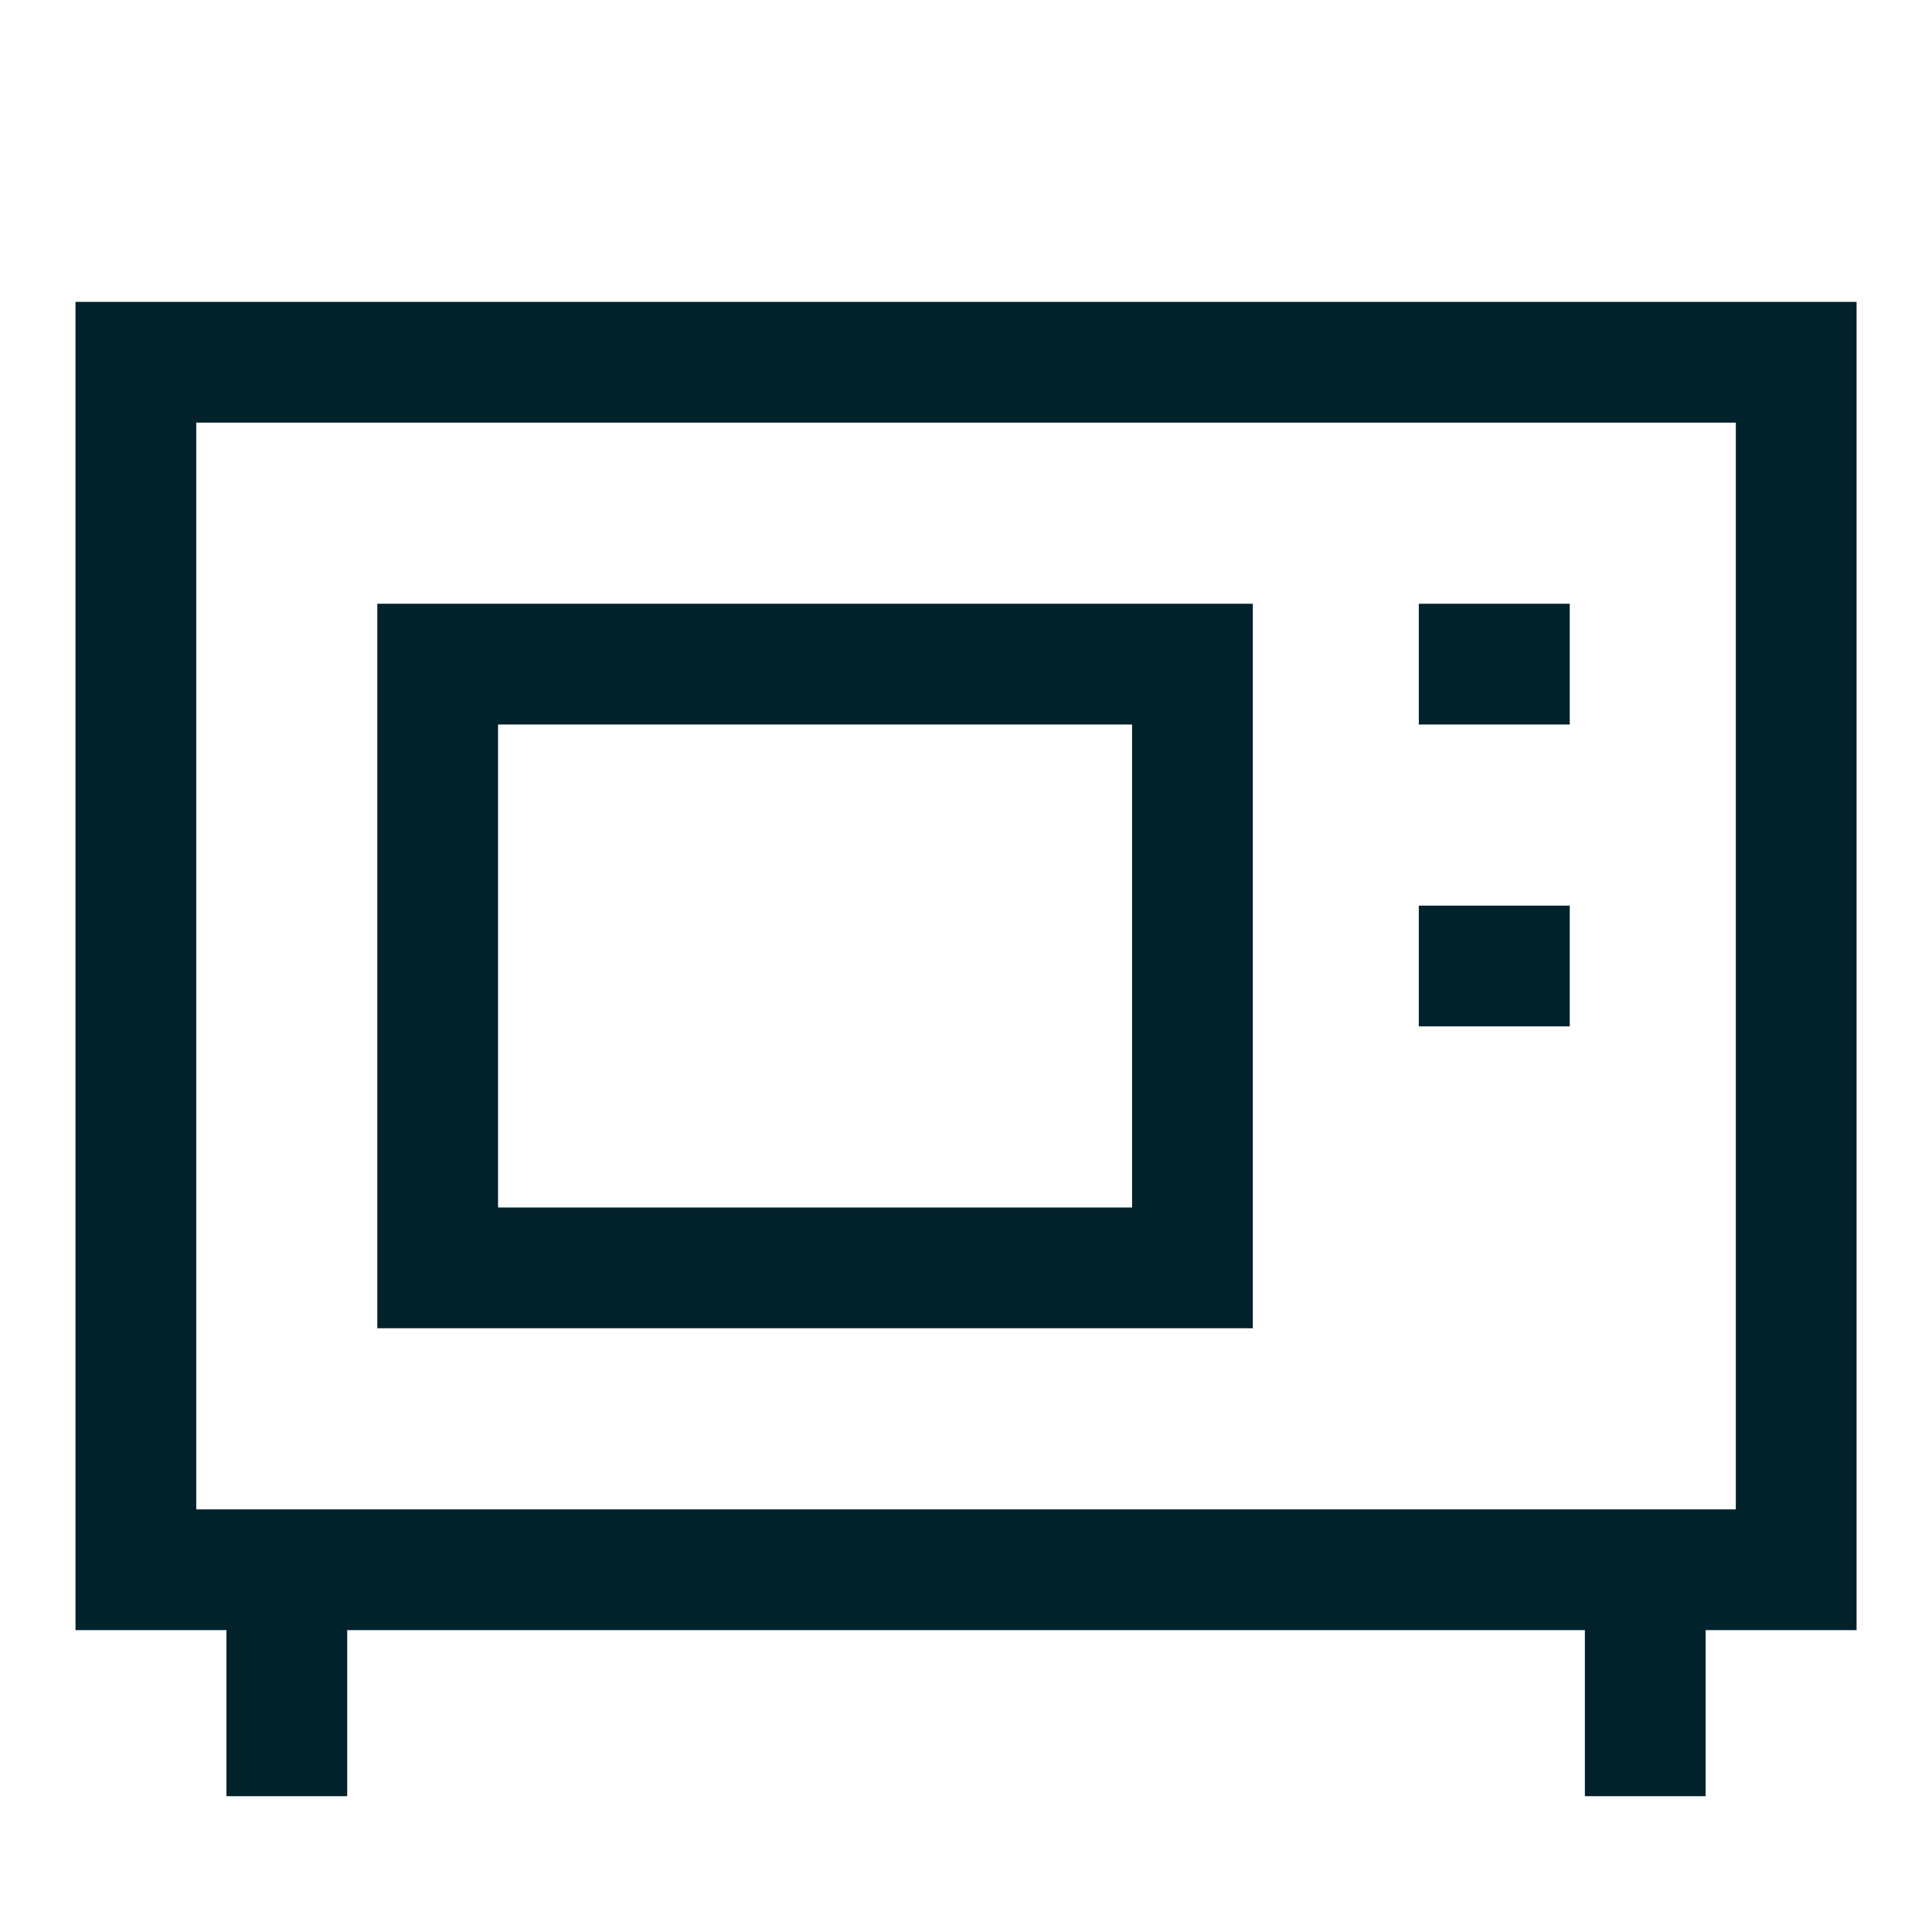
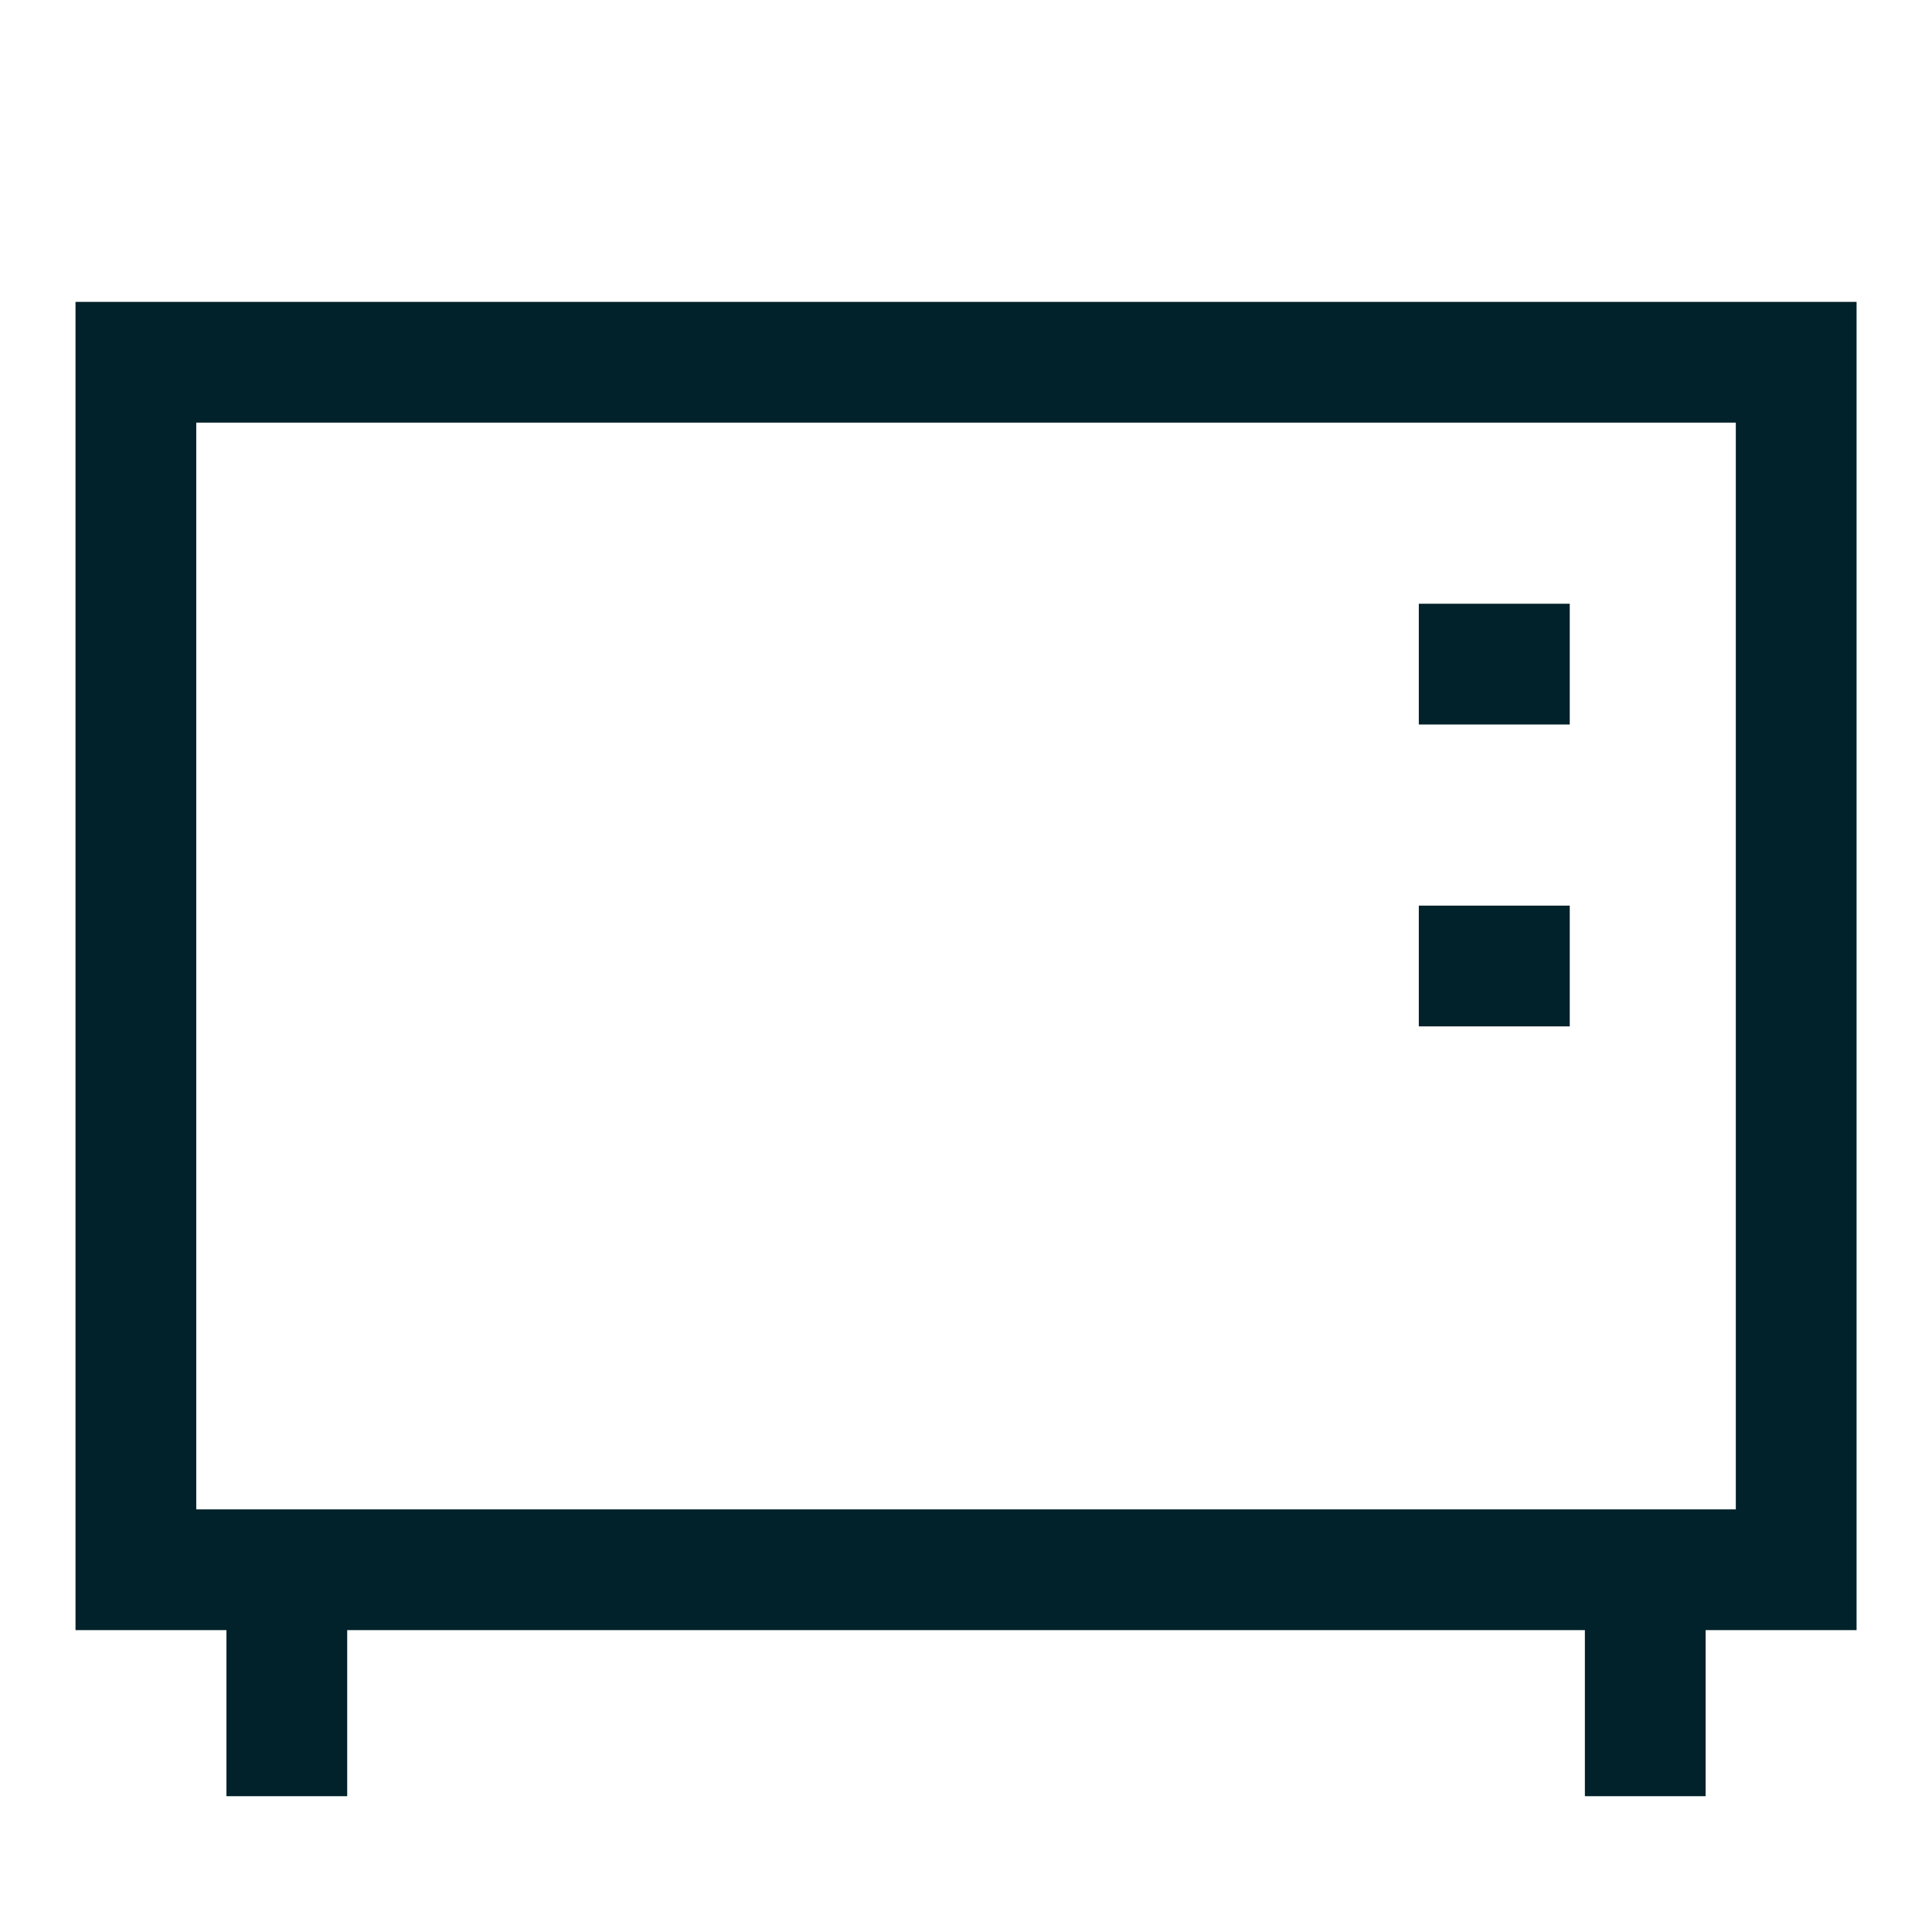
<svg xmlns="http://www.w3.org/2000/svg" width="24" height="24" fill="none" viewBox="-0.75 -0.75 24 24">
  <g stroke="#01222b" stroke-width="1.5">
-     <path d="M4.688 7.5h9.375V15H4.687V7.5Z" />
-     <path d="M.938 3.75h20.625v15H.938v-15ZM16.875 7.5h1.875m-1.875 3.75h1.875m-15.937 7.5v2.813m16.875-2.813v2.813" />
+     <path d="M.938 3.75h20.625v15H.938ZM16.875 7.5h1.875m-1.875 3.75h1.875m-15.937 7.5v2.813m16.875-2.813v2.813" />
  </g>
</svg>